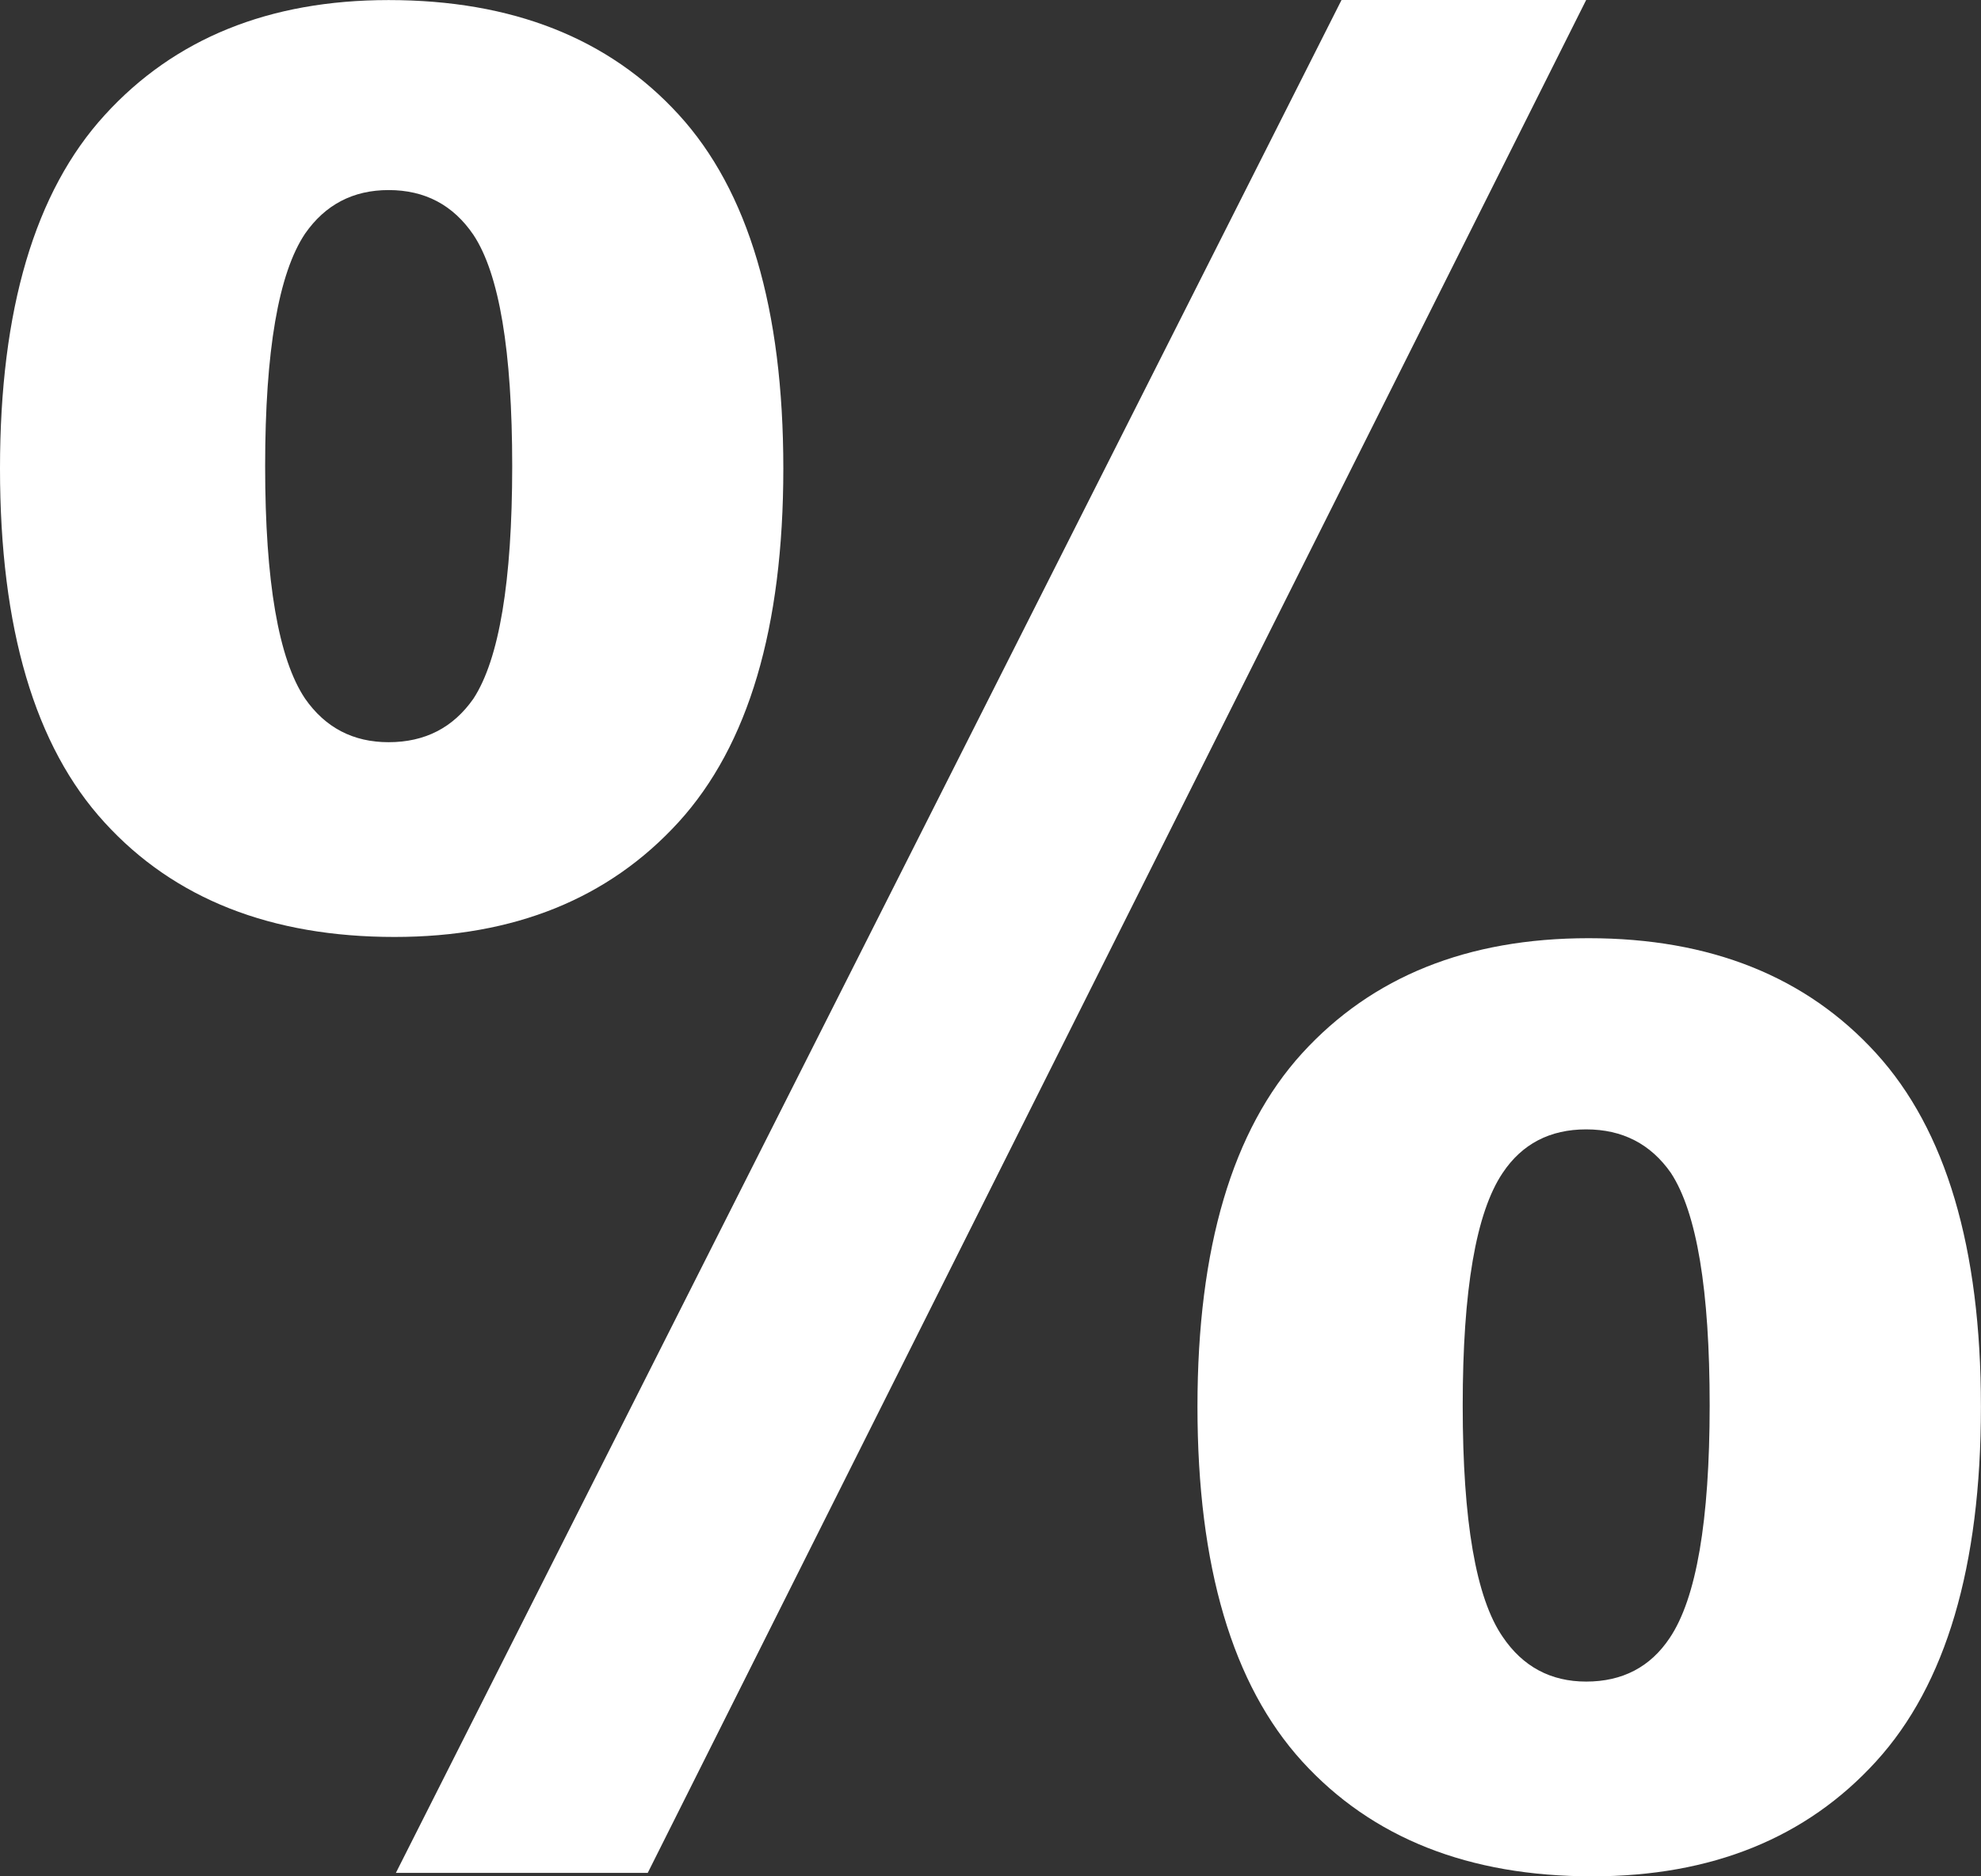
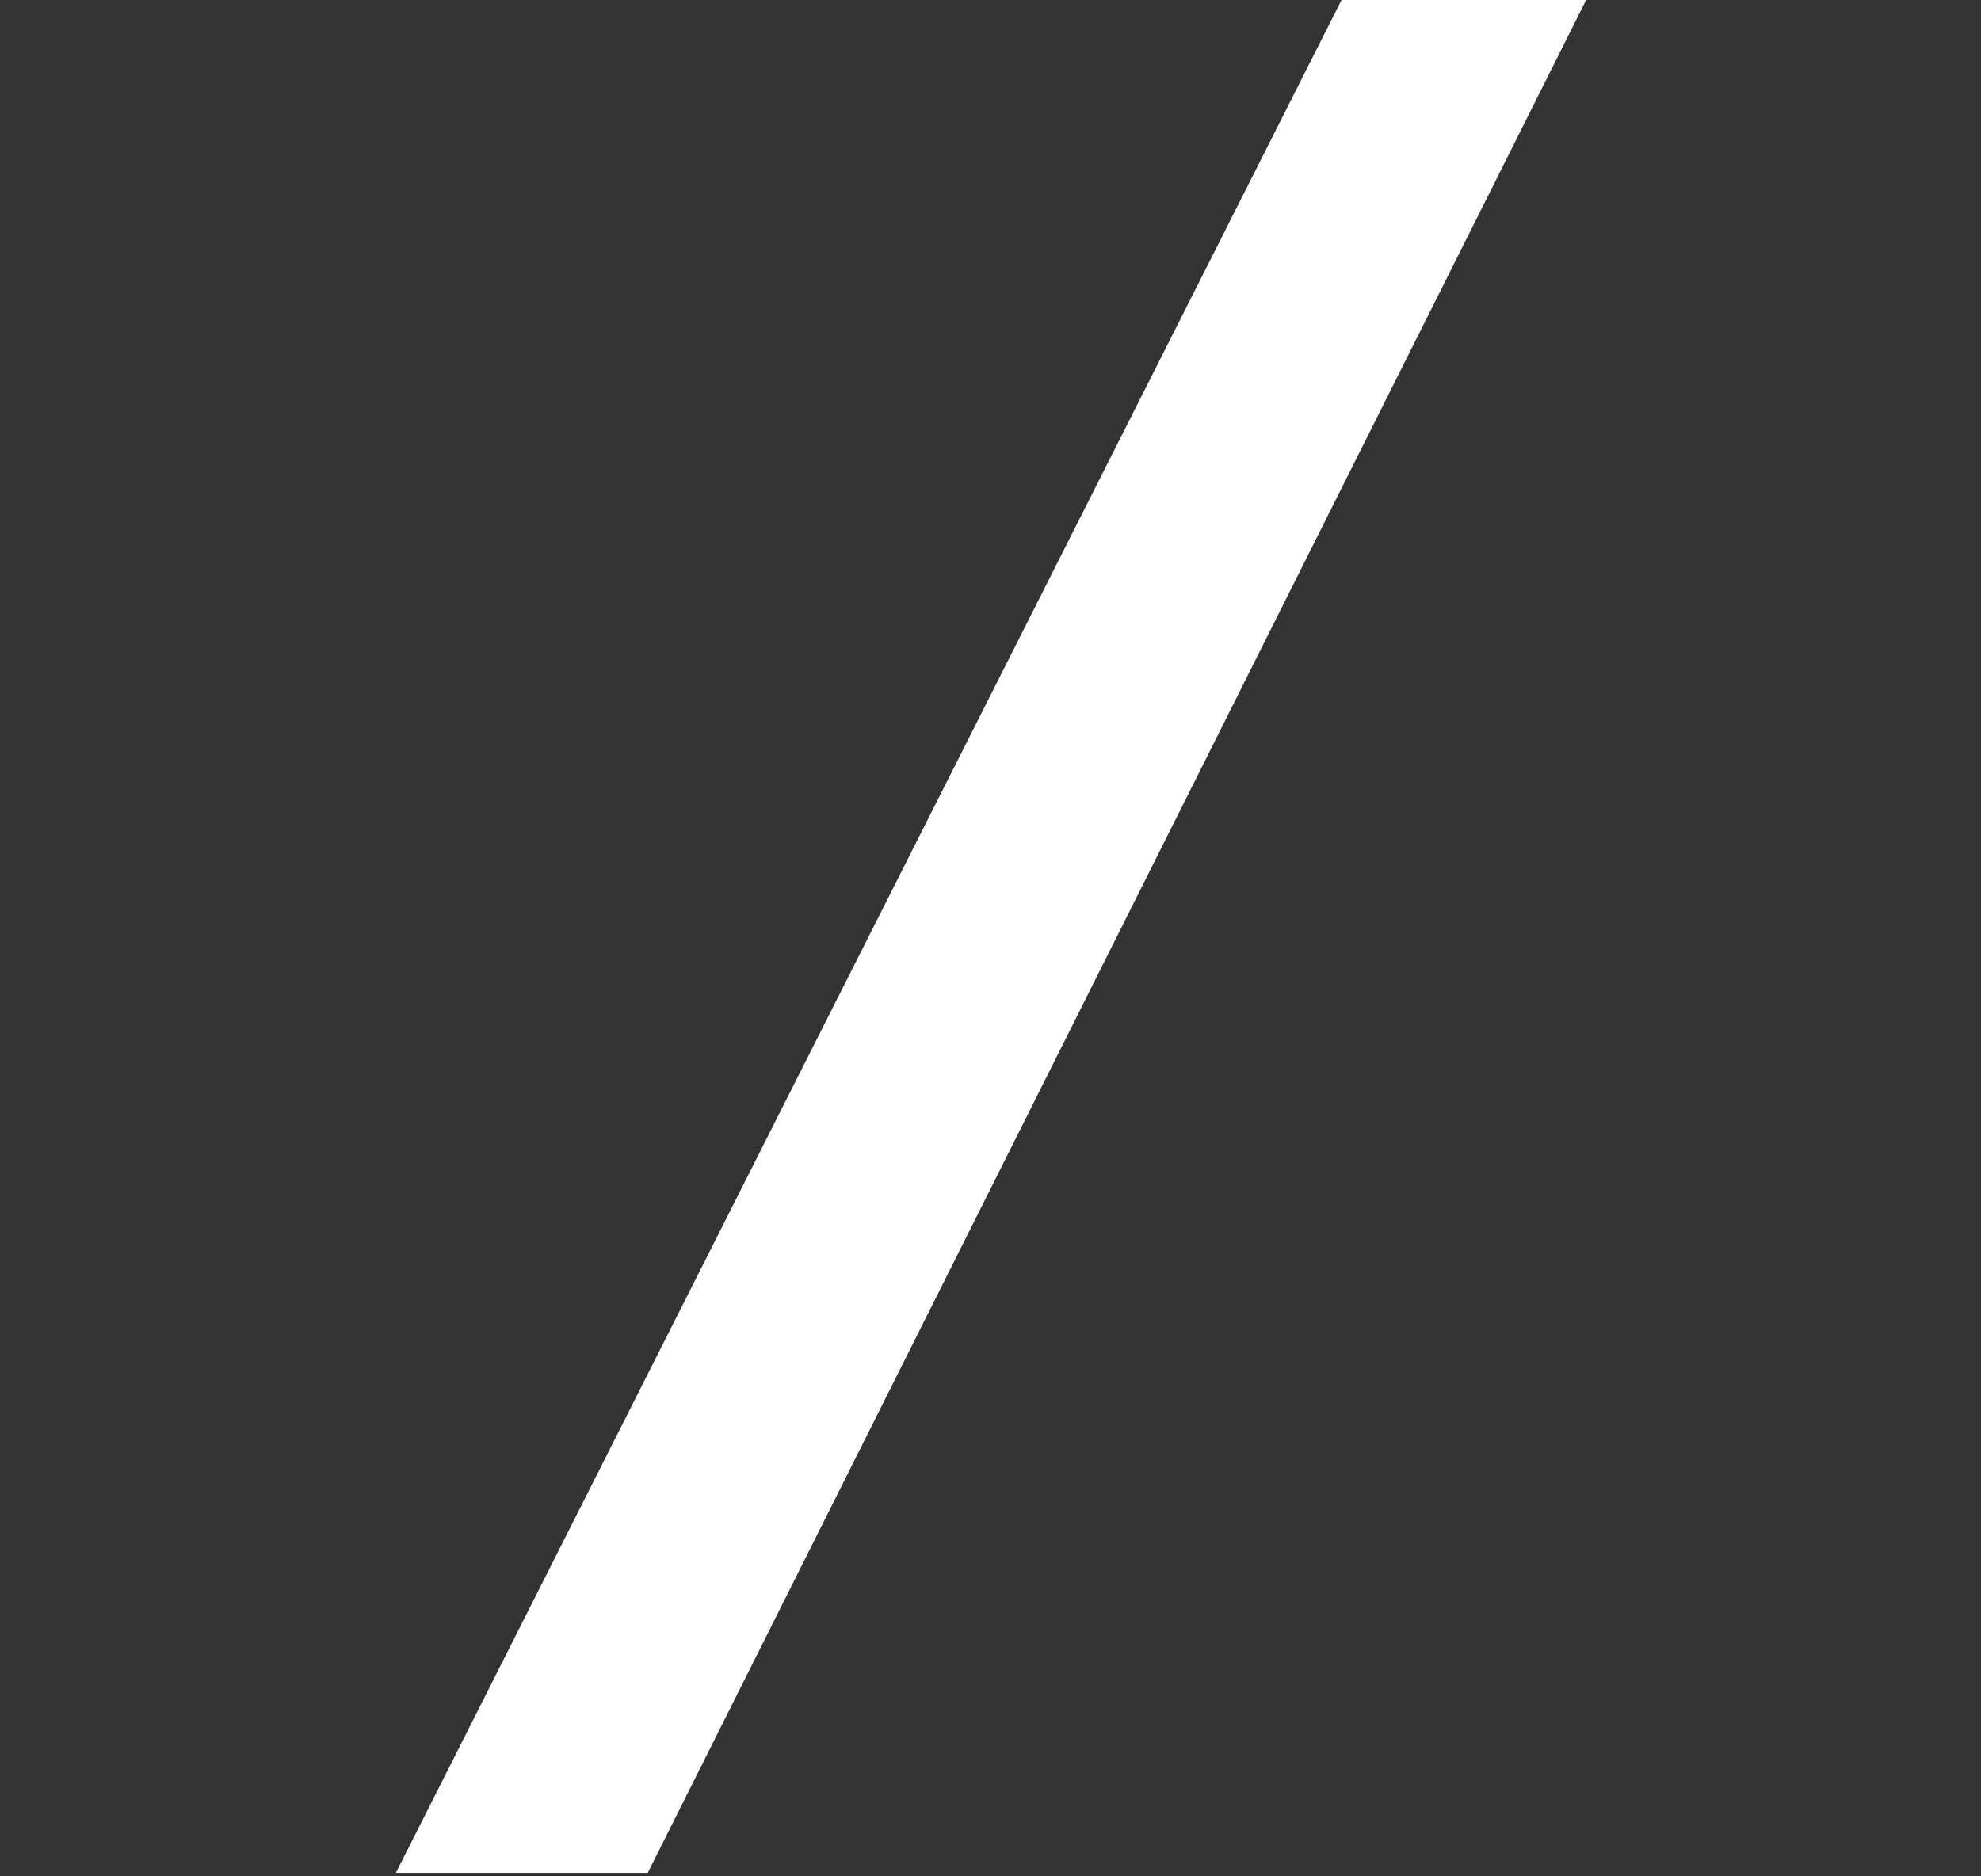
<svg xmlns="http://www.w3.org/2000/svg" width="57" height="54" viewBox="0 0 57 54" fill="none">
  <rect x="0" y="0" width="57" height="54" fill="#333333" stroke="none" />
-   <path d="M38.6 0L11.391 53.9H18.638L45.639 0H38.6Z" fill="white" />
-   <path d="M45.709 27.001C42.223 27.001 39.478 28.107 37.467 30.312C35.46 32.517 34.455 35.91 34.455 40.483C34.455 45.083 35.462 48.487 37.467 50.692C39.478 52.898 42.258 54 45.814 54C49.25 54 51.975 52.897 53.982 50.692C55.991 48.489 56.998 45.083 56.998 40.483C56.998 35.91 55.991 32.517 53.982 30.312C51.975 28.107 49.214 27.001 45.709 27.001ZM48.042 47.141C47.486 47.976 46.683 48.395 45.639 48.395C44.619 48.395 43.815 47.964 43.236 47.105C42.467 45.987 42.087 43.771 42.087 40.451C42.087 37.127 42.469 34.899 43.236 33.757C43.792 32.922 44.595 32.503 45.639 32.503C46.683 32.503 47.495 32.922 48.078 33.757C48.824 34.899 49.193 37.127 49.193 40.451C49.191 43.773 48.81 46.001 48.042 47.141Z" fill="white" />
-   <path d="M22.539 13.483C22.539 8.886 21.533 5.49 19.527 3.297C17.516 1.099 14.736 0.002 11.181 0.002C7.745 0.002 5.019 1.108 3.012 3.313C1.001 5.516 0 8.91 0 13.483C0 18.084 1.001 21.481 3.012 23.674C5.019 25.872 7.803 26.965 11.355 26.965C14.794 26.965 17.516 25.863 19.527 23.658C21.534 21.453 22.539 18.061 22.539 13.483ZM13.623 20.106C13.04 20.941 12.23 21.36 11.181 21.36C10.16 21.36 9.36 20.941 8.778 20.106C8.014 18.968 7.629 16.736 7.629 13.418C7.629 10.094 8.014 7.866 8.778 6.724C9.36 5.889 10.16 5.47 11.181 5.47C12.228 5.47 13.04 5.901 13.623 6.76C14.363 7.878 14.738 10.094 14.738 13.418C14.737 16.736 14.363 18.97 13.623 20.106Z" fill="white" />
+   <path d="M38.6 0L11.391 53.9H18.638L45.639 0Z" fill="white" />
</svg>